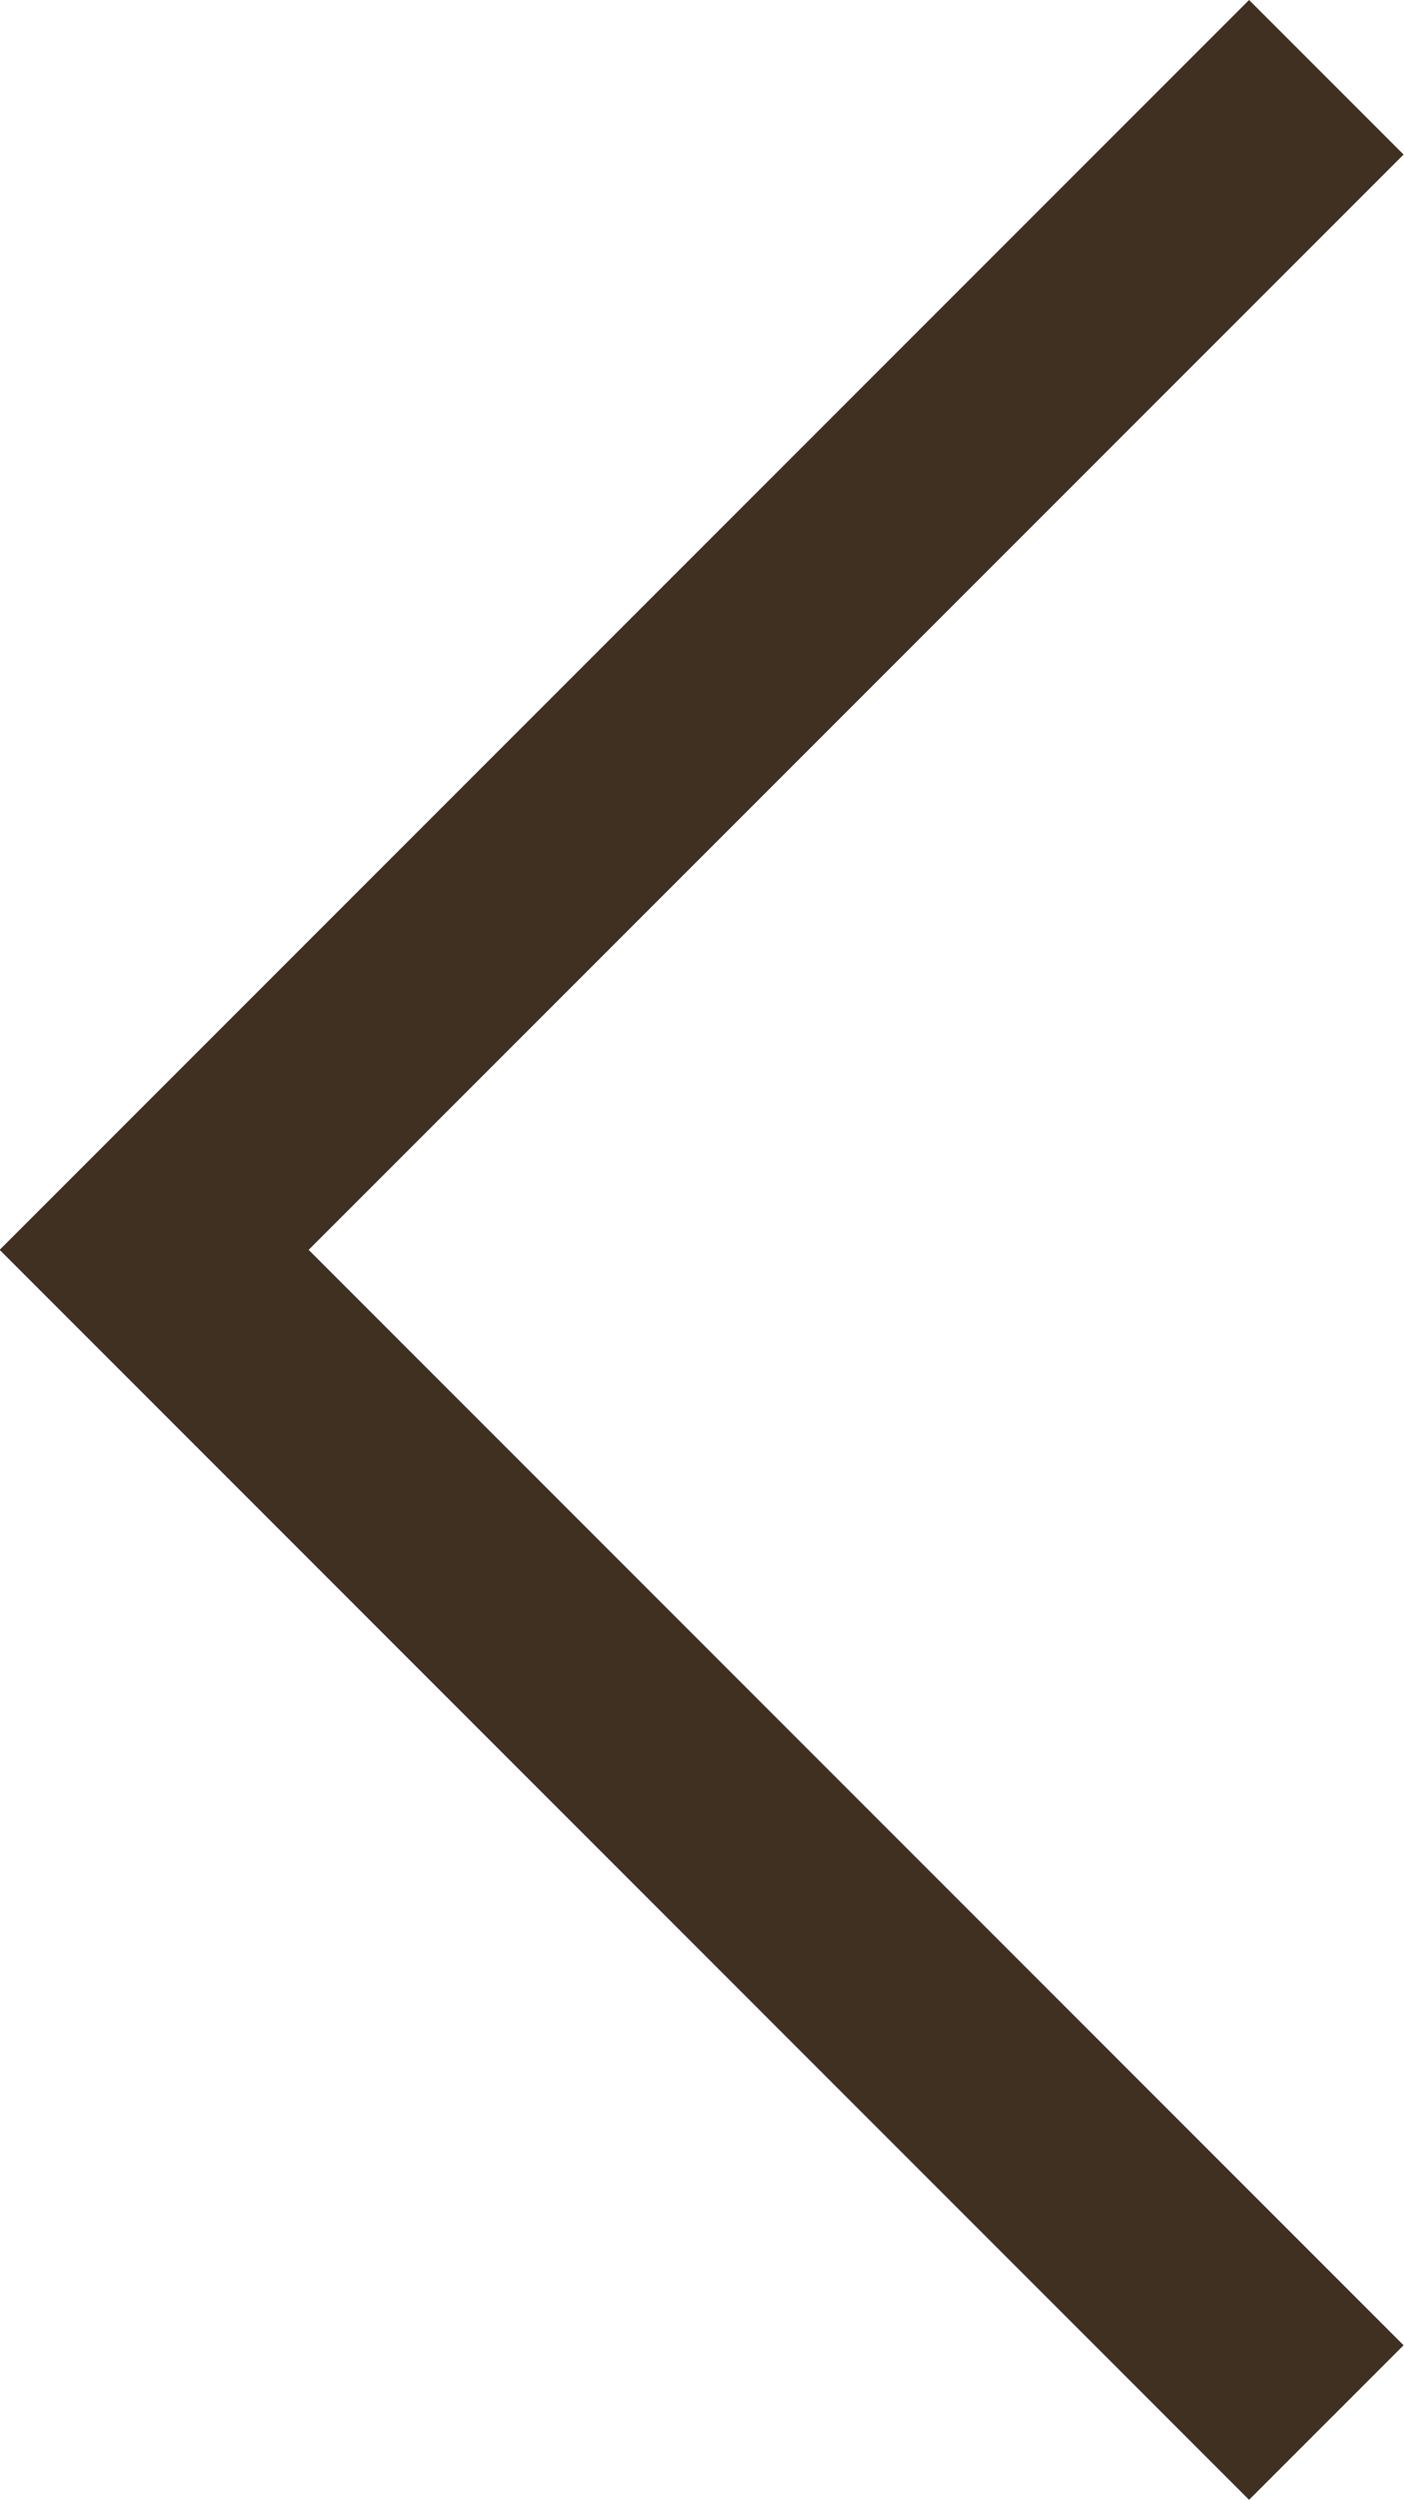
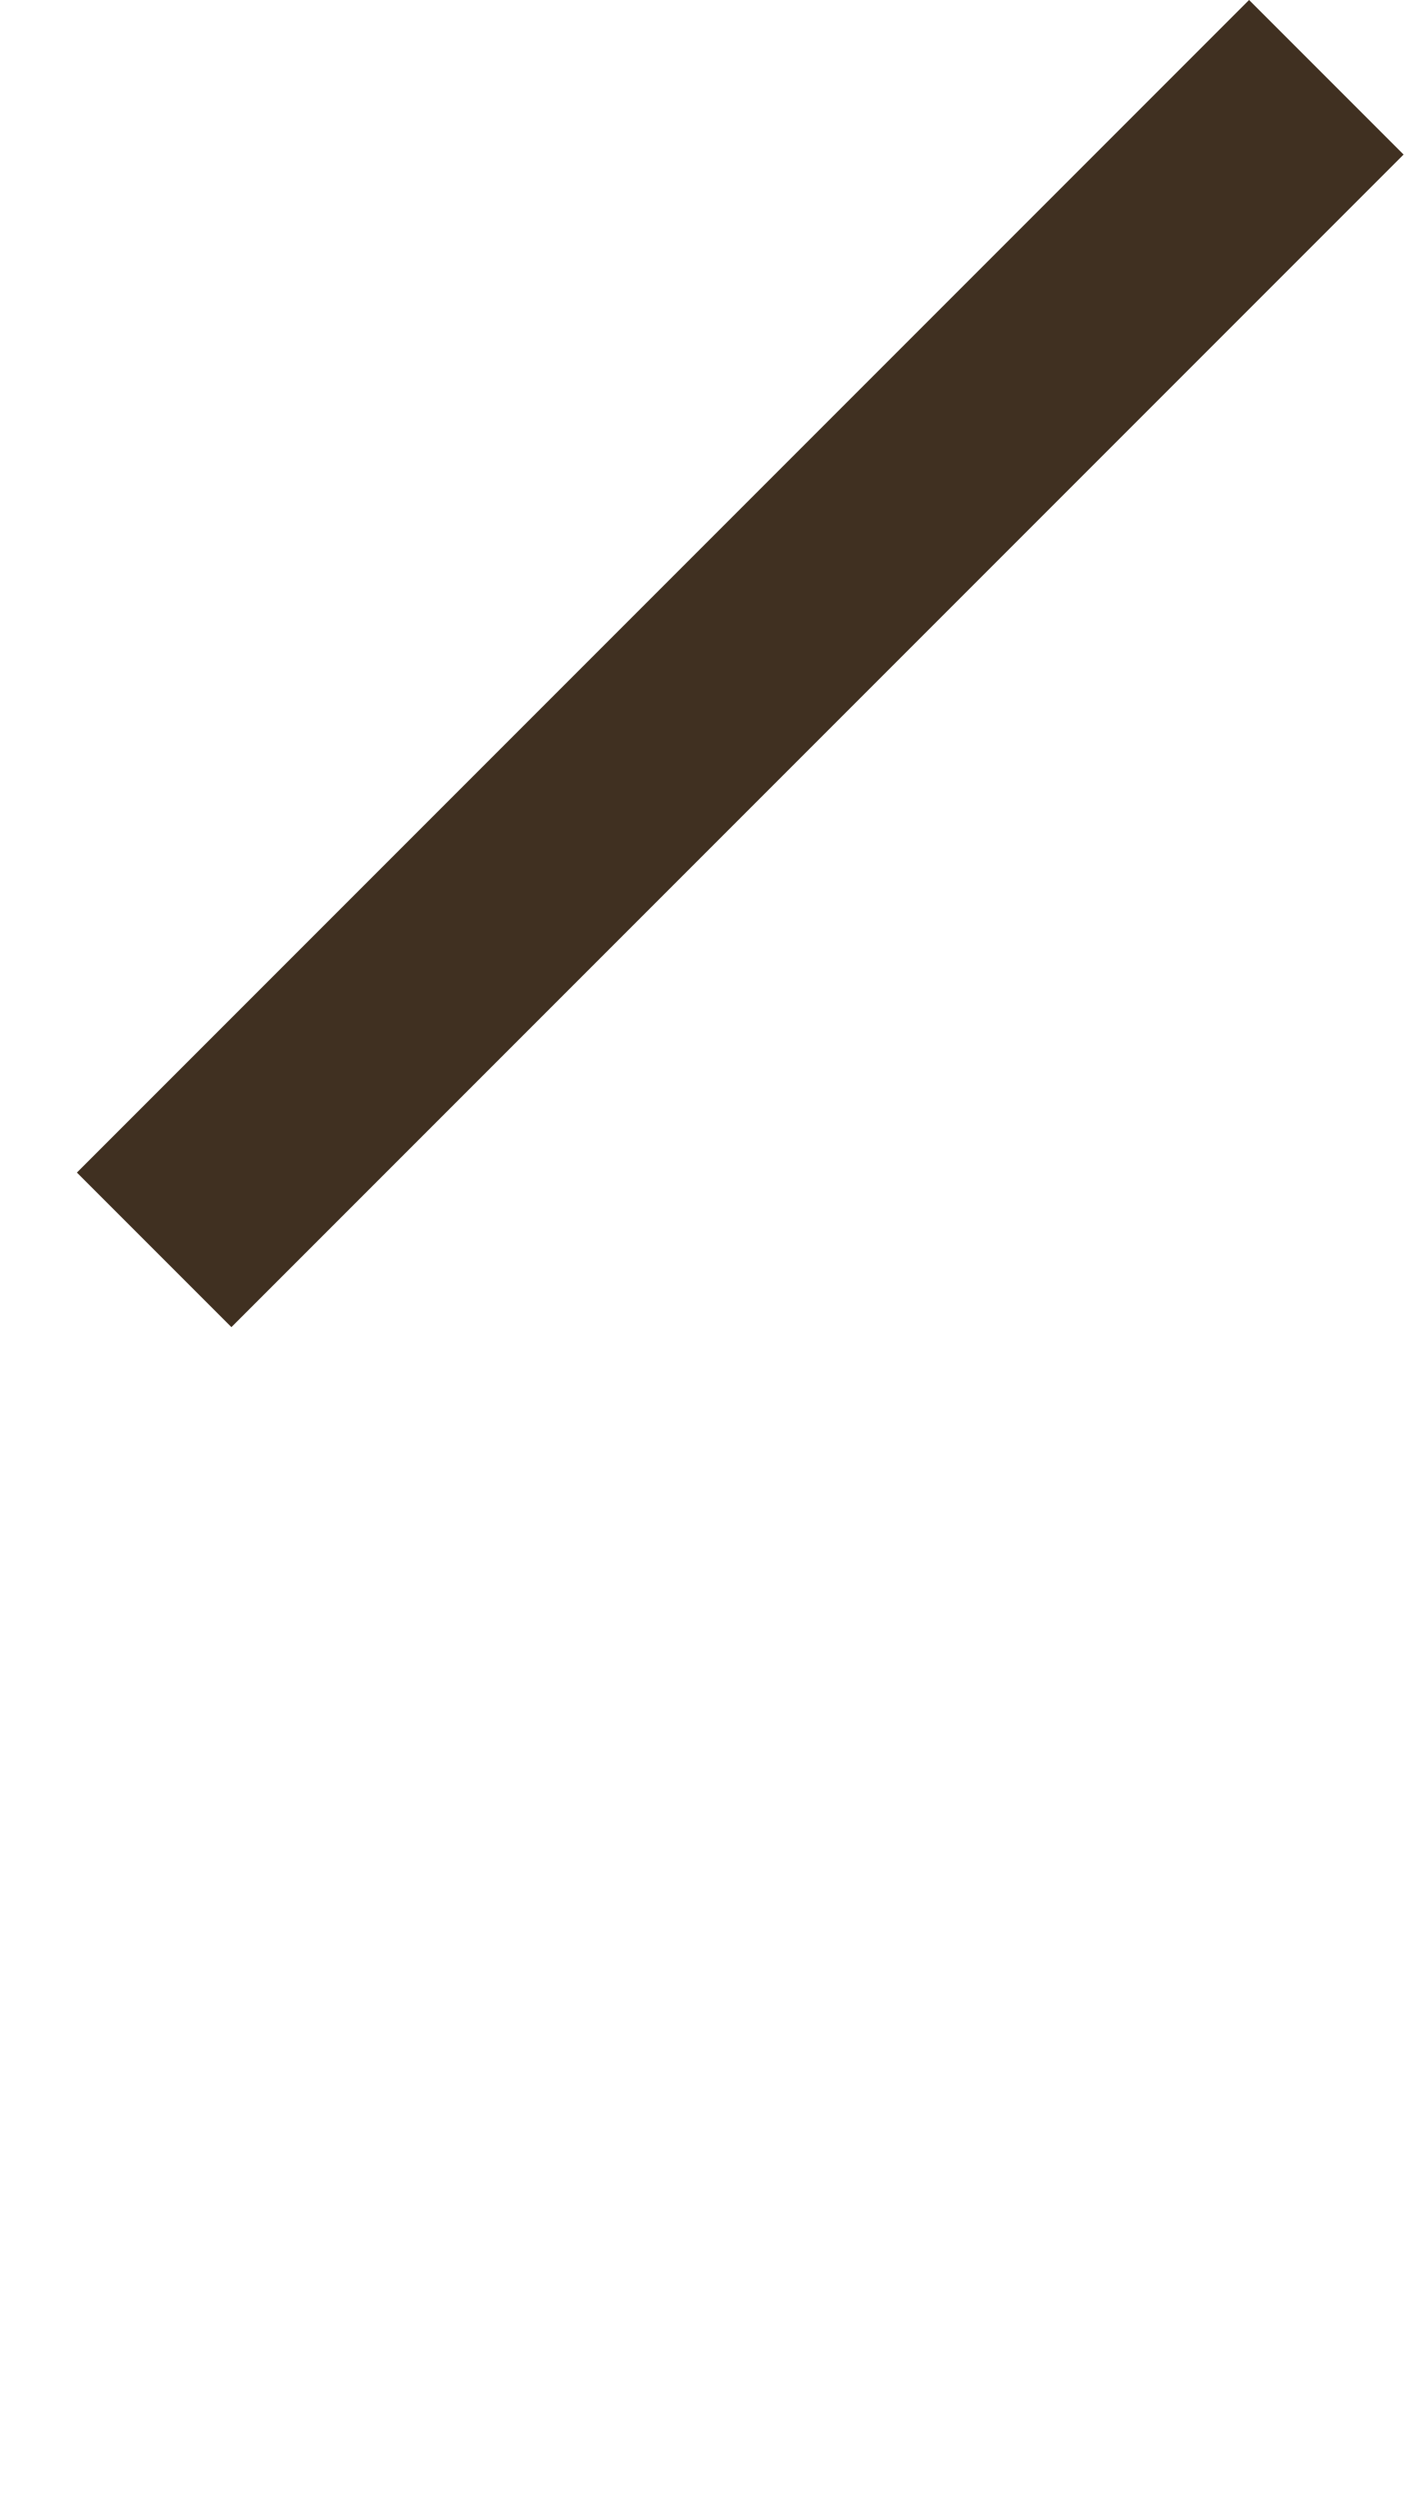
<svg xmlns="http://www.w3.org/2000/svg" width="12.851" height="22.873" viewBox="0 0 12.851 22.873">
-   <path d="M4764,1435l-10.729,10.729L4764,1456.459" transform="translate(-4751.86 -1434.293)" fill="none" stroke="#403021" stroke-width="2" />
+   <path d="M4764,1435l-10.729,10.729" transform="translate(-4751.86 -1434.293)" fill="none" stroke="#403021" stroke-width="2" />
</svg>